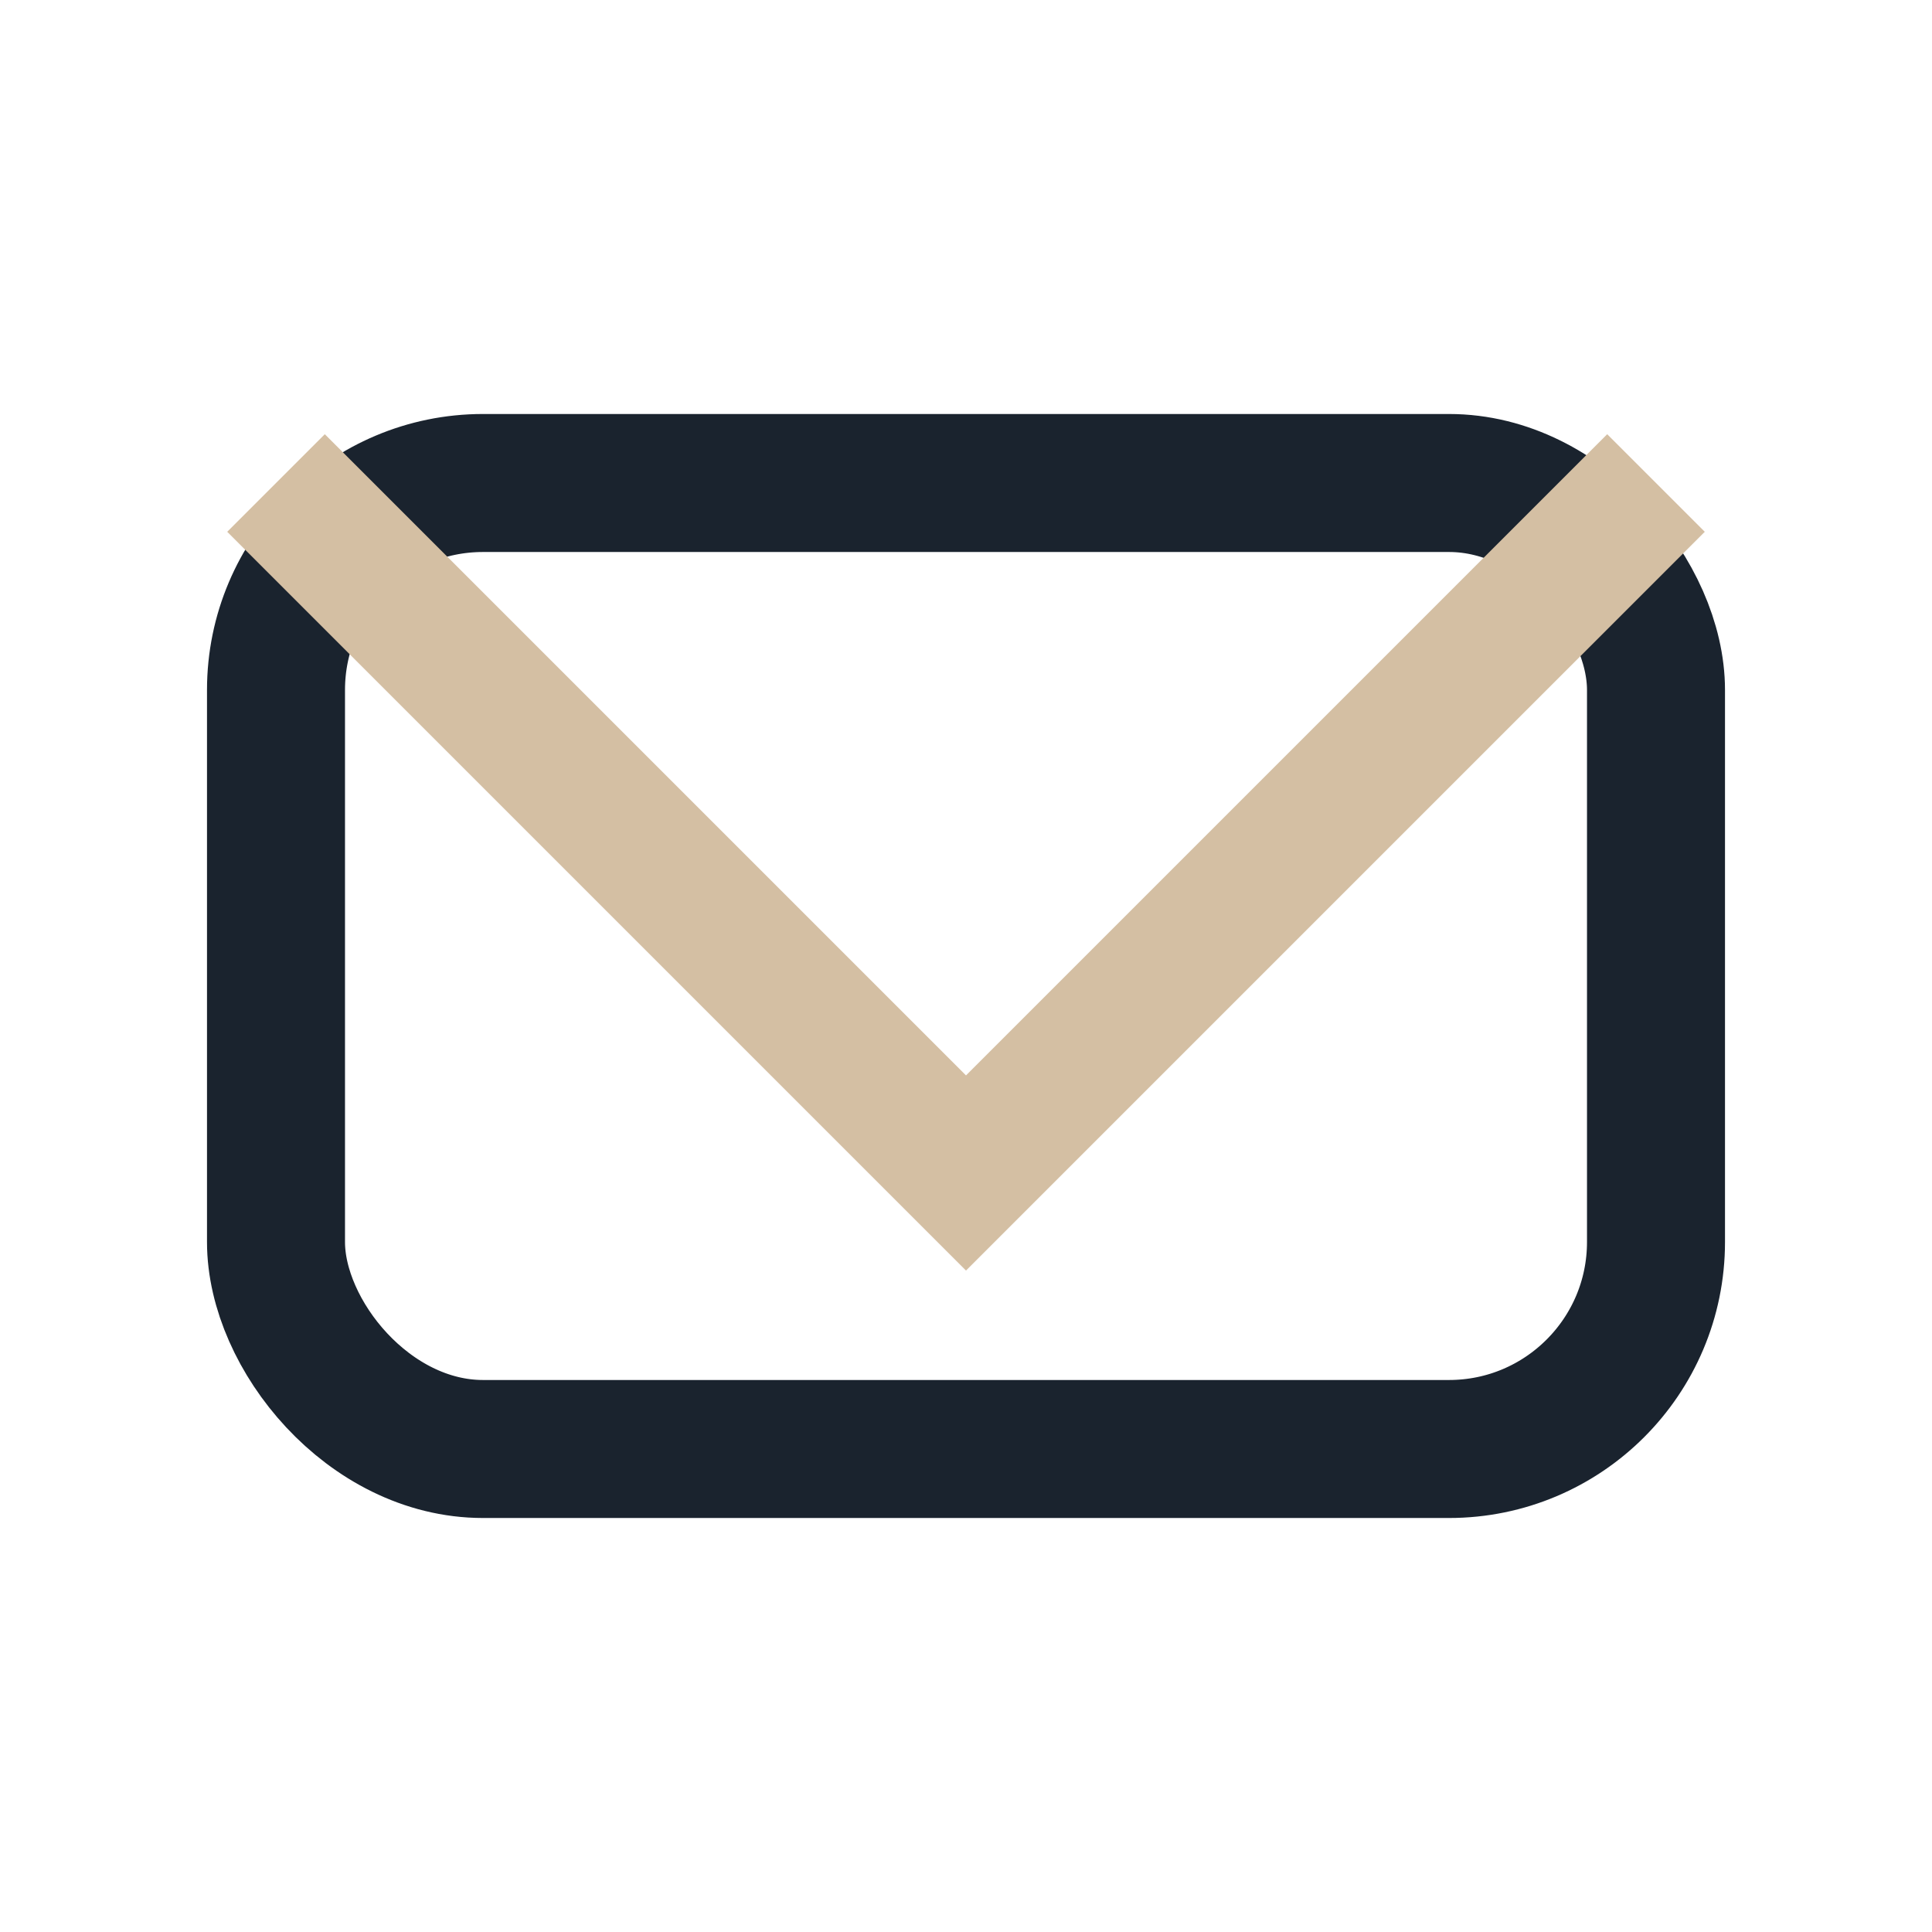
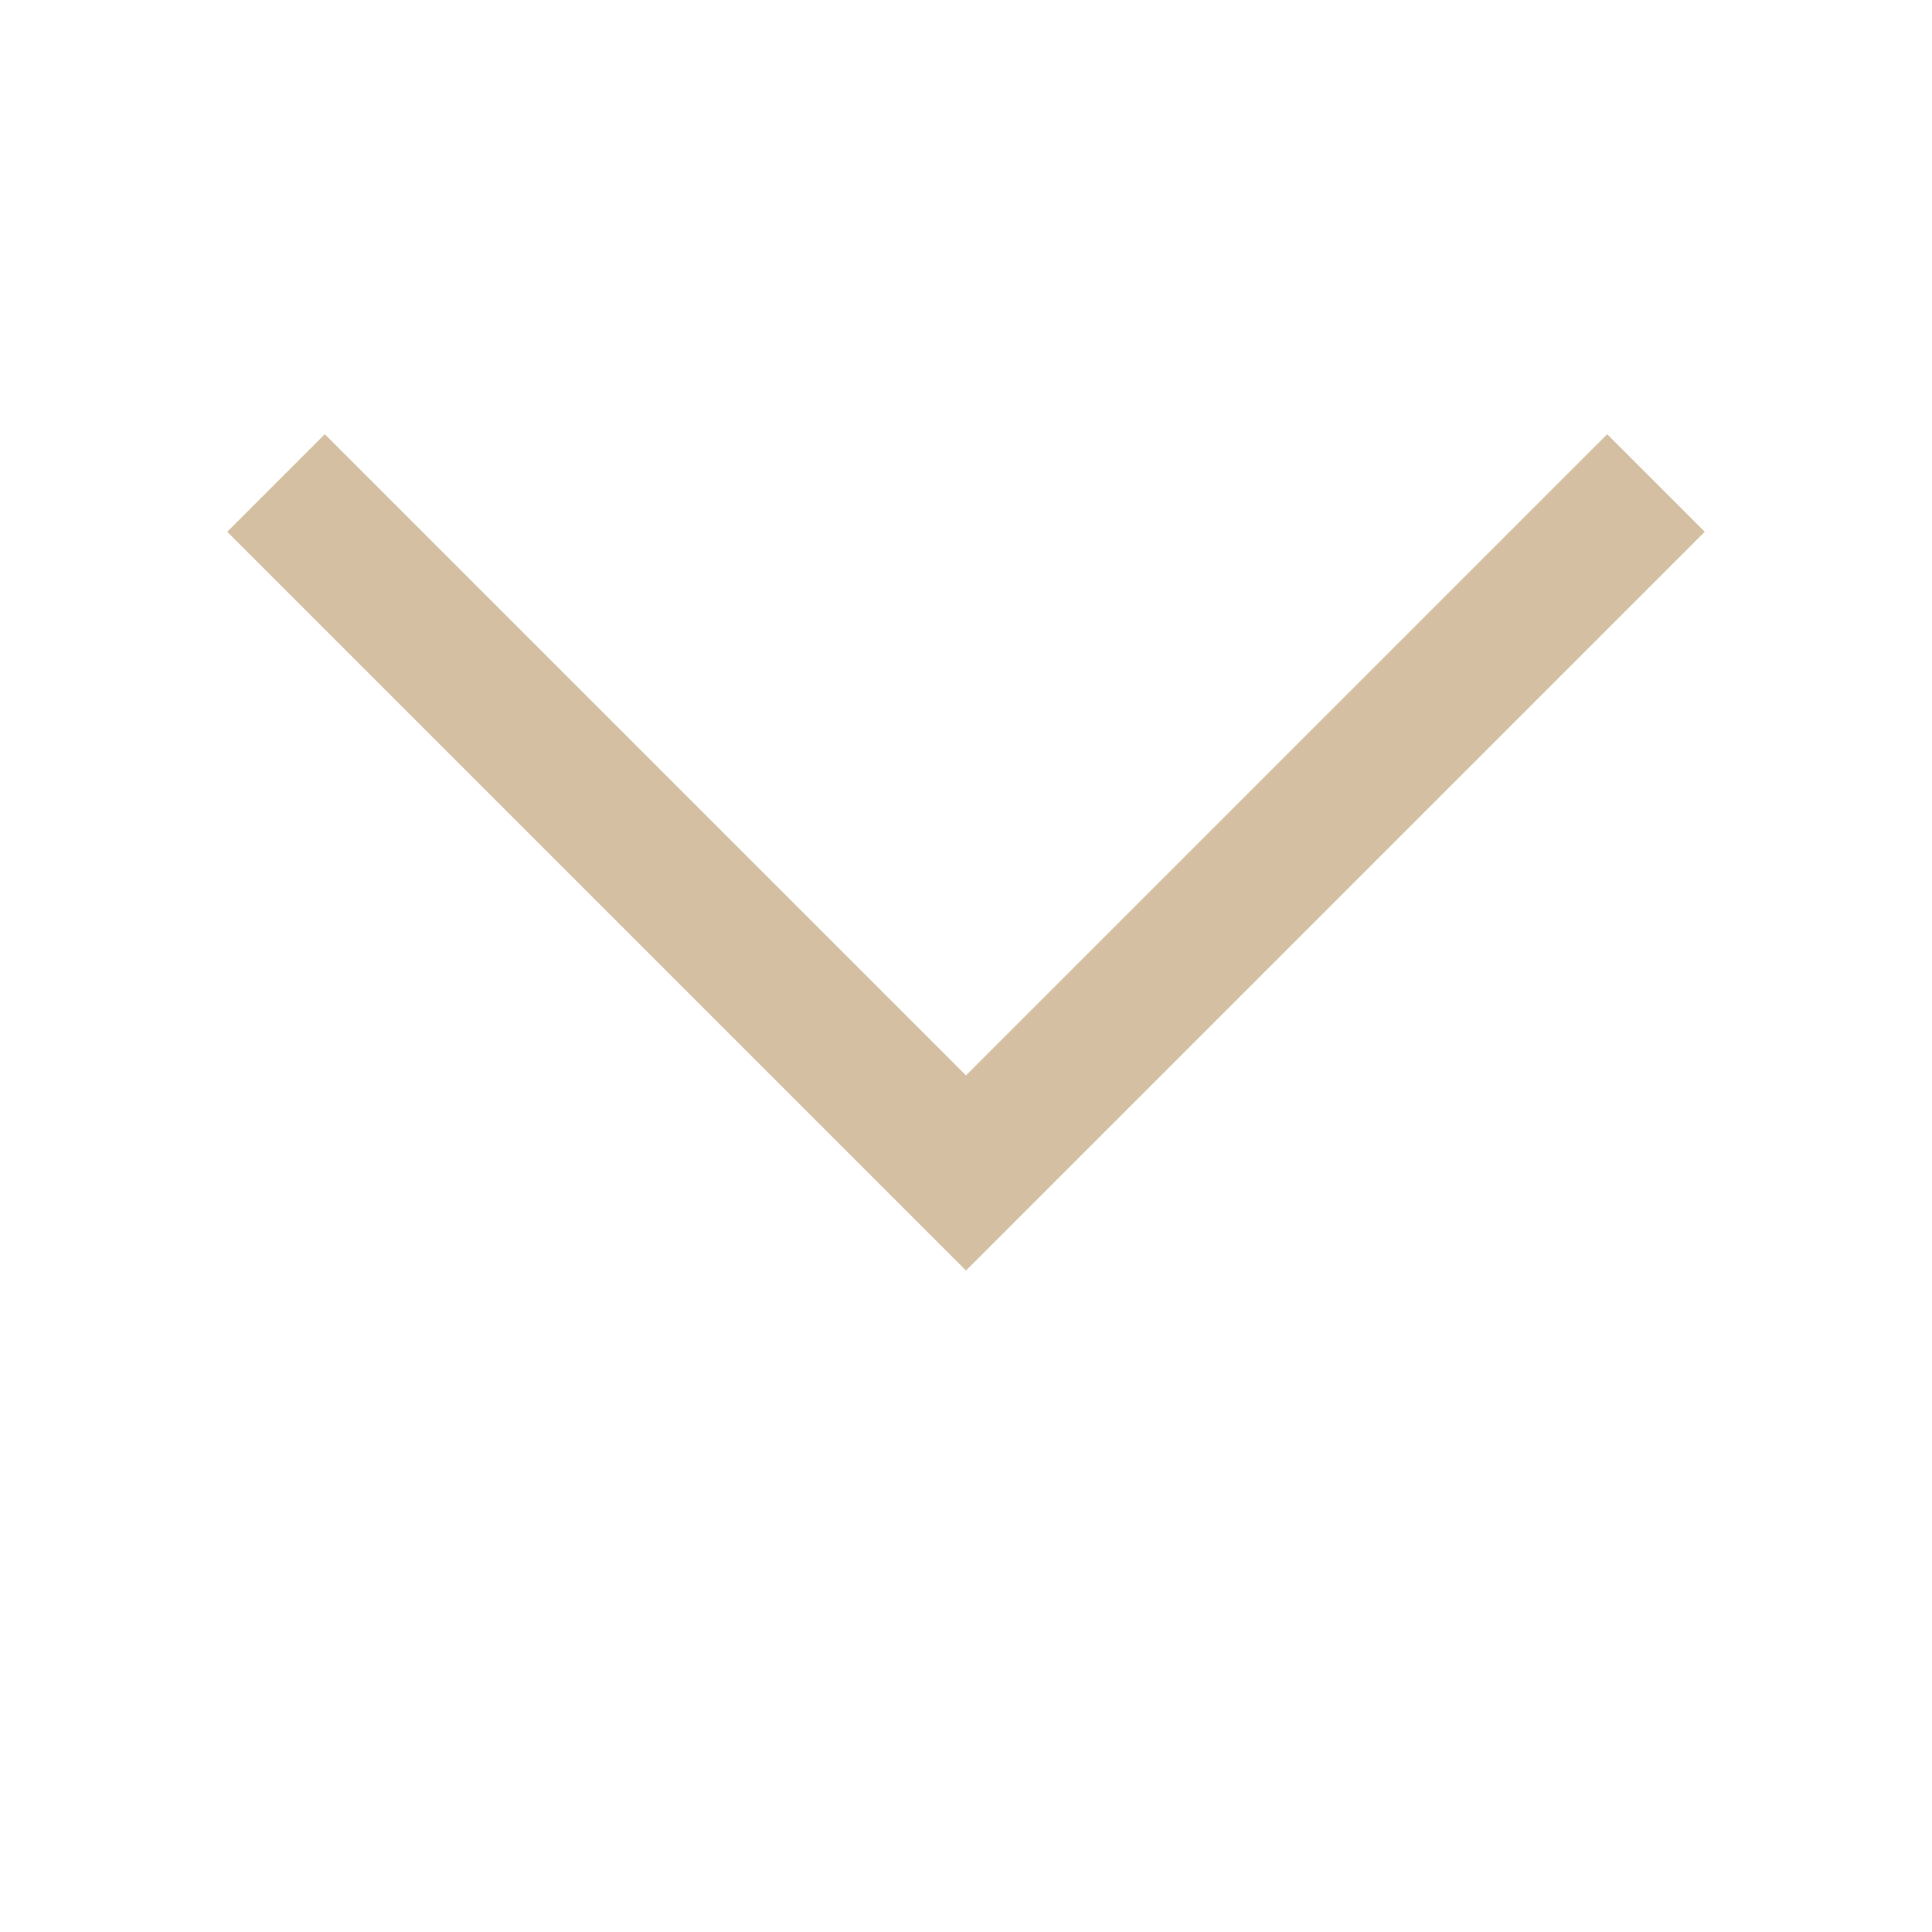
<svg xmlns="http://www.w3.org/2000/svg" width="28" height="28" viewBox="0 0 28 28">
-   <rect x="4" y="7" width="20" height="14" rx="3" fill="none" stroke="#1A232E" stroke-width="2" />
  <polyline points="4,7 14,17 24,7" fill="none" stroke="#D4BFA3" stroke-width="2" />
</svg>